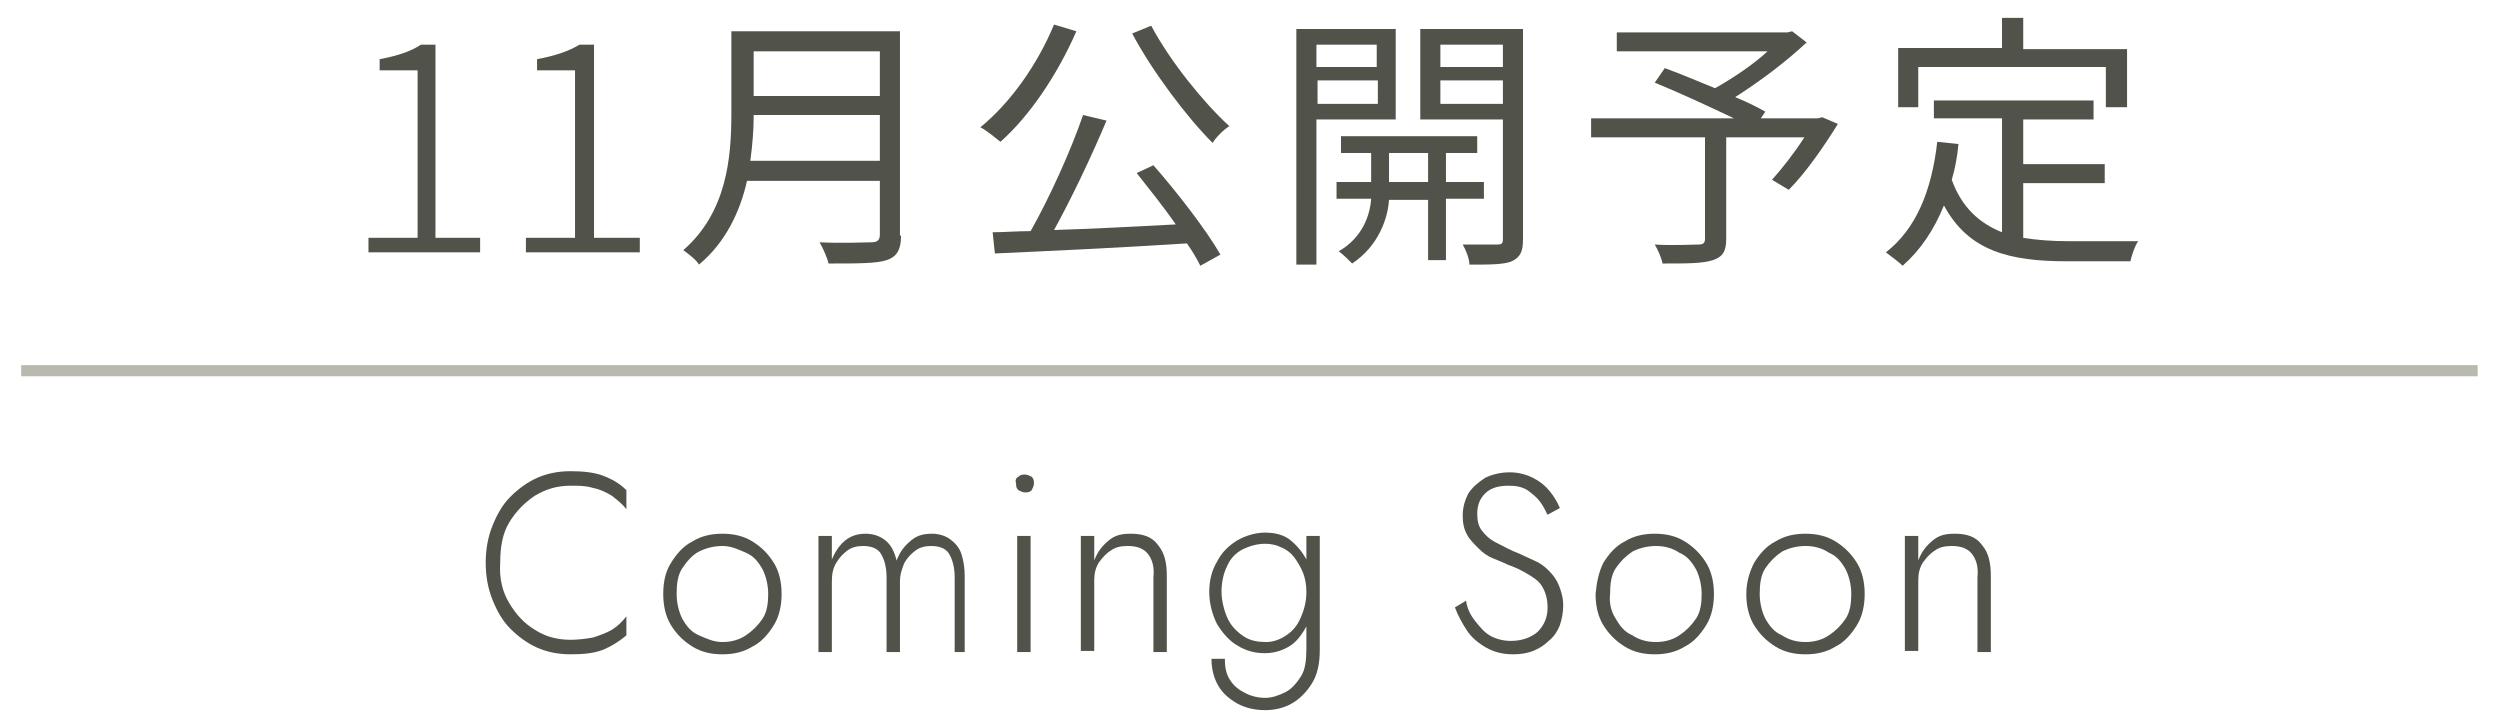
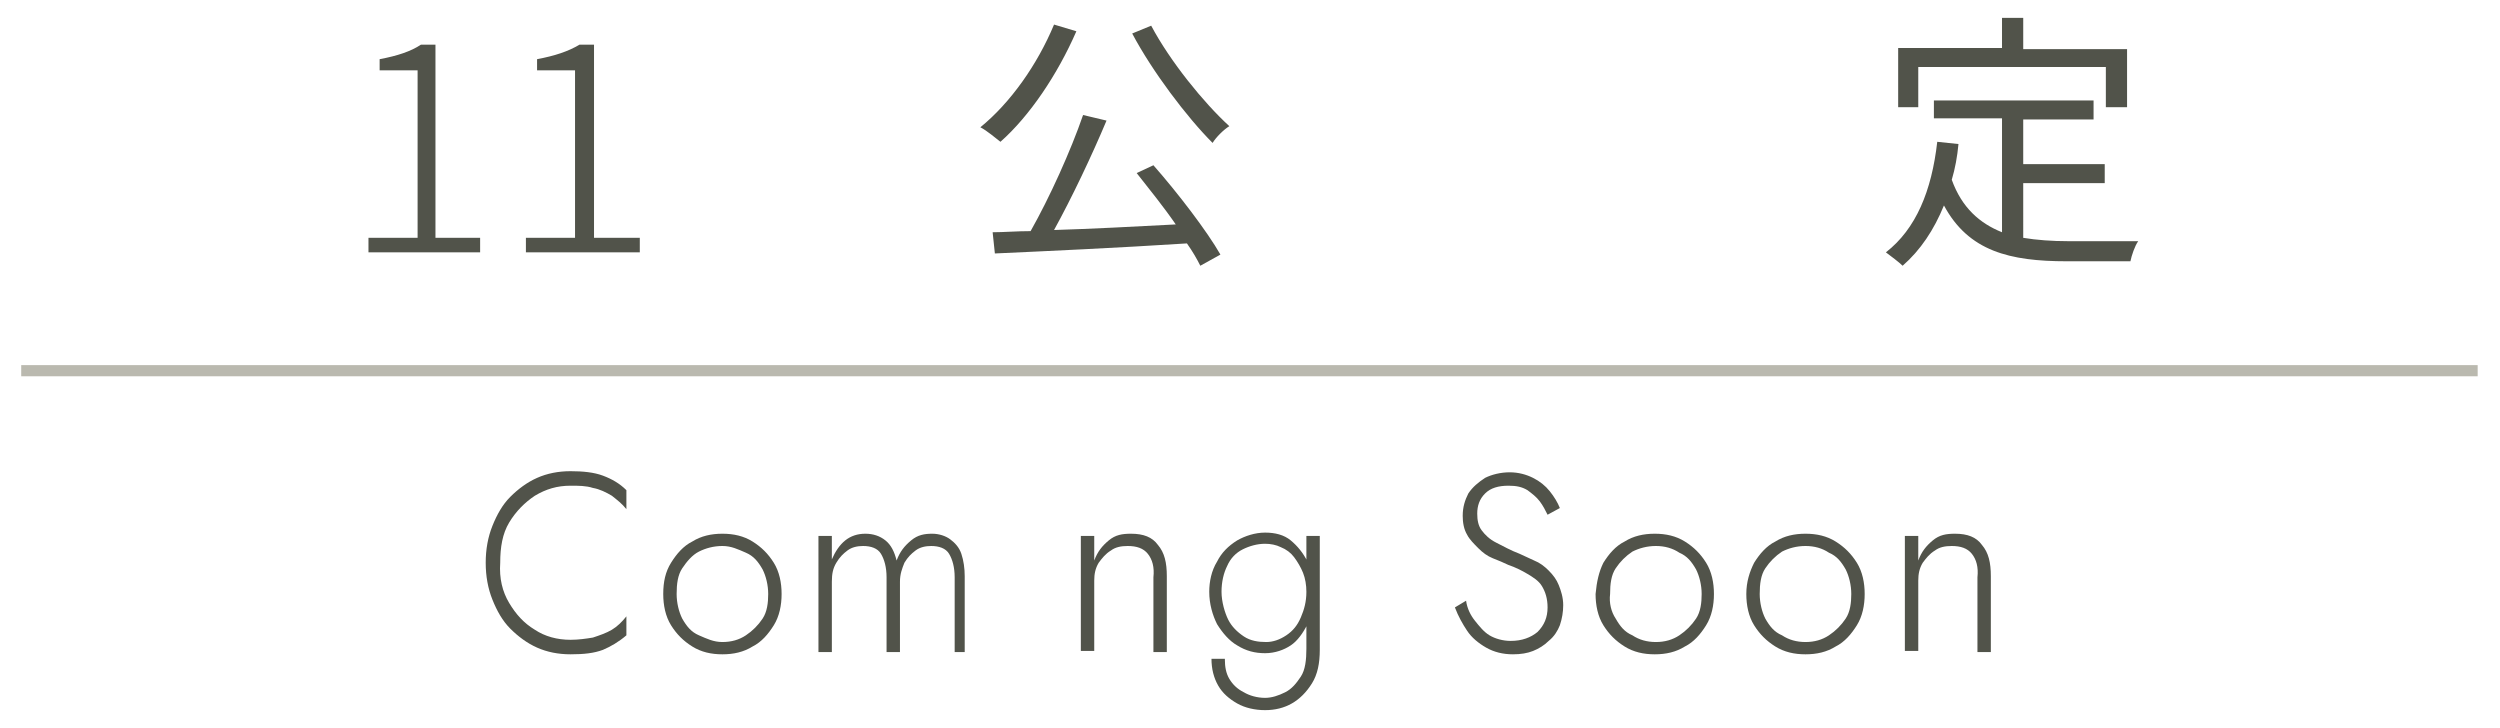
<svg xmlns="http://www.w3.org/2000/svg" version="1.1" id="レイヤー_1" x="0px" y="0px" viewBox="0 0 223.9 65.2" style="enable-background:new 0 0 223.9 65.2;" xml:space="preserve">
  <style type="text/css">
	.st0{fill:#51534A;}
	.st1{fill:#BAB9AF;}
</style>
  <g>
    <g>
      <g>
        <path class="st0" d="M45.6,54c0.6,1,1.3,1.8,2.3,2.4c0.9,0.6,2,0.9,3.2,0.9c0.7,0,1.4-0.1,2-0.2c0.6-0.2,1.2-0.4,1.7-0.7     c0.5-0.3,0.9-0.7,1.3-1.2v1.7c-0.7,0.6-1.4,1-2.1,1.3c-0.8,0.3-1.7,0.4-2.9,0.4c-1.1,0-2.1-0.2-3-0.6s-1.7-1-2.4-1.7     c-0.7-0.7-1.2-1.6-1.6-2.6s-0.6-2.1-0.6-3.3c0-1.2,0.2-2.3,0.6-3.3s0.9-1.9,1.6-2.6c0.7-0.7,1.5-1.3,2.4-1.7     c0.9-0.4,1.9-0.6,3-0.6c1.1,0,2.1,0.1,2.9,0.4c0.8,0.3,1.5,0.7,2.1,1.3v1.7c-0.4-0.5-0.8-0.8-1.3-1.2c-0.5-0.3-1.1-0.6-1.7-0.7     c-0.6-0.2-1.3-0.2-2-0.2c-1.2,0-2.2,0.3-3.2,0.9c-0.9,0.6-1.7,1.4-2.3,2.4c-0.6,1-0.8,2.2-0.8,3.6C44.7,51.8,45,53,45.6,54z" />
        <path class="st0" d="M60.1,50.4c0.5-0.8,1.1-1.5,1.9-1.9c0.8-0.5,1.7-0.7,2.7-0.7c1,0,1.9,0.2,2.7,0.7c0.8,0.5,1.4,1.1,1.9,1.9     c0.5,0.8,0.7,1.8,0.7,2.8c0,1-0.2,2-0.7,2.8c-0.5,0.8-1.1,1.5-1.9,1.9c-0.8,0.5-1.7,0.7-2.7,0.7c-1,0-1.9-0.2-2.7-0.7     c-0.8-0.5-1.4-1.1-1.9-1.9s-0.7-1.8-0.7-2.8C59.4,52.1,59.6,51.2,60.1,50.4z M61.1,55.4c0.4,0.7,0.8,1.2,1.5,1.5s1.3,0.6,2.1,0.6     s1.5-0.2,2.1-0.6s1.1-0.9,1.5-1.5c0.4-0.6,0.5-1.4,0.5-2.2c0-0.8-0.2-1.6-0.5-2.2c-0.4-0.7-0.8-1.2-1.5-1.5s-1.3-0.6-2.1-0.6     s-1.5,0.2-2.1,0.5s-1.1,0.9-1.5,1.5s-0.5,1.4-0.5,2.3C60.6,54,60.8,54.8,61.1,55.4z" />
        <path class="st0" d="M86.7,58.4h-1.2v-6.7c0-0.9-0.2-1.6-0.5-2.1c-0.3-0.5-0.9-0.7-1.6-0.7c-0.5,0-1,0.1-1.4,0.4     c-0.4,0.3-0.7,0.6-1,1.1c-0.2,0.5-0.4,1-0.4,1.7v6.3h-1.2v-6.7c0-0.9-0.2-1.6-0.5-2.1c-0.3-0.5-0.9-0.7-1.6-0.7     c-0.5,0-1,0.1-1.4,0.4c-0.4,0.3-0.7,0.6-1,1.1s-0.4,1-0.4,1.7v6.3h-1.2V48h1.2v2.1c0.3-0.7,0.7-1.3,1.2-1.7     c0.5-0.4,1.1-0.6,1.8-0.6c0.7,0,1.3,0.2,1.8,0.6c0.5,0.4,0.8,1,1,1.8c0.3-0.8,0.7-1.3,1.3-1.8s1.2-0.6,1.9-0.6     c0.6,0,1.2,0.2,1.6,0.5c0.4,0.3,0.8,0.7,1,1.3c0.2,0.6,0.3,1.3,0.3,2V58.4z" />
-         <path class="st0" d="M91.2,42.7c0.2-0.2,0.4-0.2,0.6-0.2c0.2,0,0.4,0.1,0.6,0.2c0.2,0.2,0.2,0.4,0.2,0.6c0,0.2-0.1,0.4-0.2,0.6     c-0.2,0.2-0.4,0.2-0.6,0.2c-0.2,0-0.4-0.1-0.6-0.2c-0.2-0.2-0.2-0.4-0.2-0.6C90.9,43,91,42.8,91.2,42.7z M92.3,48v10.4h-1.2V48     H92.3z" />
        <path class="st0" d="M102.8,49.6c-0.4-0.5-1-0.7-1.8-0.7c-0.6,0-1.1,0.1-1.5,0.4c-0.5,0.3-0.8,0.7-1.1,1.1     c-0.3,0.5-0.4,1-0.4,1.6v6.3h-1.2V48H98v2.2c0.3-0.8,0.7-1.3,1.3-1.8s1.2-0.6,2-0.6c1.1,0,1.9,0.3,2.4,1c0.6,0.7,0.8,1.6,0.8,2.8     v6.8h-1.2v-6.7C103.4,50.8,103.2,50.1,102.8,49.6z" />
        <path class="st0" d="M109,50.3c0.4-0.8,1-1.4,1.8-1.9c0.7-0.4,1.6-0.7,2.5-0.7c0.9,0,1.7,0.2,2.3,0.7s1.1,1.1,1.5,1.9     c0.4,0.8,0.5,1.7,0.5,2.8c0,1-0.2,2-0.5,2.8c-0.4,0.8-0.9,1.5-1.5,1.9s-1.4,0.7-2.3,0.7c-0.9,0-1.7-0.2-2.5-0.7     c-0.7-0.4-1.3-1.1-1.8-1.9c-0.4-0.8-0.7-1.8-0.7-2.9C108.3,52.1,108.5,51.1,109,50.3z M109.7,59.1c0,0.6,0.1,1.2,0.4,1.7     c0.3,0.5,0.7,0.9,1.3,1.2c0.5,0.3,1.2,0.5,1.9,0.5c0.6,0,1.2-0.2,1.8-0.5c0.6-0.3,1-0.8,1.4-1.4c0.4-0.6,0.5-1.5,0.5-2.5V48h1.2     v10.2c0,1.2-0.2,2.2-0.7,3c-0.5,0.8-1.1,1.4-1.8,1.8c-0.7,0.4-1.5,0.6-2.4,0.6c-0.9,0-1.8-0.2-2.5-0.6c-0.7-0.4-1.3-0.9-1.7-1.6     c-0.4-0.7-0.6-1.5-0.6-2.4H109.7z M110,55.5c0.3,0.6,0.8,1.1,1.4,1.5s1.3,0.5,2,0.5c0.6,0,1.2-0.2,1.8-0.6s1-0.9,1.3-1.6     c0.3-0.7,0.5-1.4,0.5-2.3c0-0.6-0.1-1.2-0.3-1.7s-0.5-1-0.8-1.4c-0.3-0.4-0.7-0.7-1.2-0.9c-0.4-0.2-0.9-0.3-1.4-0.3     c-0.7,0-1.4,0.2-2,0.5s-1.1,0.8-1.4,1.5c-0.3,0.6-0.5,1.4-0.5,2.3S109.7,54.9,110,55.5z" />
        <path class="st0" d="M132.1,55.6c0.4,0.5,0.8,1,1.3,1.3c0.5,0.3,1.2,0.5,1.9,0.5c1,0,1.8-0.3,2.4-0.8c0.6-0.6,0.9-1.3,0.9-2.2     c0-0.8-0.2-1.4-0.5-1.9c-0.3-0.5-0.8-0.8-1.3-1.1c-0.5-0.3-1.1-0.6-1.7-0.8c-0.4-0.2-0.9-0.4-1.4-0.6c-0.5-0.2-0.9-0.5-1.3-0.9     s-0.8-0.8-1-1.2c-0.3-0.5-0.4-1.1-0.4-1.7c0-0.8,0.2-1.4,0.5-2c0.4-0.6,0.9-1,1.5-1.4c0.6-0.3,1.4-0.5,2.2-0.5     c0.8,0,1.5,0.2,2.1,0.5s1.1,0.7,1.5,1.2c0.4,0.5,0.7,1,0.9,1.5l-1.1,0.6c-0.2-0.4-0.4-0.8-0.7-1.2s-0.7-0.7-1.1-1     c-0.5-0.3-1-0.4-1.7-0.4c-0.9,0-1.6,0.2-2.1,0.7c-0.5,0.5-0.7,1.1-0.7,1.8c0,0.6,0.1,1.1,0.4,1.5c0.3,0.4,0.7,0.8,1.3,1.1     c0.6,0.3,1.3,0.7,2.1,1c0.4,0.2,0.9,0.4,1.3,0.6c0.5,0.2,0.9,0.5,1.3,0.9s0.7,0.8,0.9,1.3c0.2,0.5,0.4,1.1,0.4,1.8     c0,0.6-0.1,1.2-0.3,1.8c-0.2,0.5-0.5,1-1,1.4c-0.4,0.4-0.9,0.7-1.4,0.9c-0.5,0.2-1.1,0.3-1.8,0.3c-0.9,0-1.7-0.2-2.4-0.6     c-0.7-0.4-1.3-0.9-1.7-1.5s-0.8-1.3-1.1-2.1l1-0.6C131.4,54.5,131.7,55.1,132.1,55.6z" />
        <path class="st0" d="M143.6,50.4c0.5-0.8,1.1-1.5,1.9-1.9c0.8-0.5,1.7-0.7,2.7-0.7s1.9,0.2,2.7,0.7c0.8,0.5,1.4,1.1,1.9,1.9     c0.5,0.8,0.7,1.8,0.7,2.8c0,1-0.2,2-0.7,2.8c-0.5,0.8-1.1,1.5-1.9,1.9c-0.8,0.5-1.7,0.7-2.7,0.7s-1.9-0.2-2.7-0.7     c-0.8-0.5-1.4-1.1-1.9-1.9s-0.7-1.8-0.7-2.8C143,52.1,143.2,51.2,143.6,50.4z M144.7,55.4c0.4,0.7,0.8,1.2,1.5,1.5     c0.6,0.4,1.3,0.6,2.1,0.6c0.8,0,1.5-0.2,2.1-0.6c0.6-0.4,1.1-0.9,1.5-1.5c0.4-0.6,0.5-1.4,0.5-2.2c0-0.8-0.2-1.6-0.5-2.2     c-0.4-0.7-0.8-1.2-1.5-1.5c-0.6-0.4-1.3-0.6-2.1-0.6c-0.8,0-1.5,0.2-2.1,0.5c-0.6,0.4-1.1,0.9-1.5,1.5s-0.5,1.4-0.5,2.3     C144.1,54,144.3,54.8,144.7,55.4z" />
        <path class="st0" d="M157.1,50.4c0.5-0.8,1.1-1.5,1.9-1.9c0.8-0.5,1.7-0.7,2.7-0.7s1.9,0.2,2.7,0.7c0.8,0.5,1.4,1.1,1.9,1.9     c0.5,0.8,0.7,1.8,0.7,2.8c0,1-0.2,2-0.7,2.8c-0.5,0.8-1.1,1.5-1.9,1.9c-0.8,0.5-1.7,0.7-2.7,0.7s-1.9-0.2-2.7-0.7     c-0.8-0.5-1.4-1.1-1.9-1.9s-0.7-1.8-0.7-2.8C156.4,52.1,156.7,51.2,157.1,50.4z M158.1,55.4c0.4,0.7,0.8,1.2,1.5,1.5     c0.6,0.4,1.3,0.6,2.1,0.6c0.8,0,1.5-0.2,2.1-0.6c0.6-0.4,1.1-0.9,1.5-1.5c0.4-0.6,0.5-1.4,0.5-2.2c0-0.8-0.2-1.6-0.5-2.2     c-0.4-0.7-0.8-1.2-1.5-1.5c-0.6-0.4-1.3-0.6-2.1-0.6c-0.8,0-1.5,0.2-2.1,0.5c-0.6,0.4-1.1,0.9-1.5,1.5s-0.5,1.4-0.5,2.3     C157.6,54,157.8,54.8,158.1,55.4z" />
        <path class="st0" d="M176.6,49.6c-0.4-0.5-1-0.7-1.8-0.7c-0.6,0-1.1,0.1-1.5,0.4c-0.5,0.3-0.8,0.7-1.1,1.1     c-0.3,0.5-0.4,1-0.4,1.6v6.3h-1.2V48h1.2v2.2c0.3-0.8,0.7-1.3,1.3-1.8s1.2-0.6,2-0.6c1.1,0,1.9,0.3,2.4,1     c0.6,0.7,0.8,1.6,0.8,2.8v6.8h-1.2v-6.7C177.2,50.8,177,50.1,176.6,49.6z" />
      </g>
    </g>
    <rect x="1.9" y="32.7" class="st1" width="220" height="1" />
  </g>
  <g>
    <g>
      <path class="st0" d="M33,21.3h4.4v-15H34v-1C35.6,5,36.8,4.6,37.7,4H39v17.3H43v1.3H33V21.3z" />
      <path class="st0" d="M47.1,21.3h4.4v-15h-3.4v-1C49.7,5,50.9,4.6,51.9,4h1.3v17.3h4.1v1.3H47.1V21.3z" />
-       <path class="st0" d="M80.7,21.1c0,1.3-0.4,1.9-1.3,2.2c-0.9,0.3-2.6,0.3-5.2,0.3c-0.1-0.5-0.5-1.4-0.8-1.9c2.1,0.1,4,0,4.6,0    c0.6,0,0.8-0.2,0.8-0.7v-4.8H66.9c-0.6,2.7-1.9,5.5-4.3,7.5c-0.2-0.4-1-1-1.4-1.3c3.9-3.4,4.3-8.3,4.3-12.2V2.8h15.1V21.1z     M78.8,14.4v-4.1H67.5c0,1.3-0.1,2.6-0.3,4.1H78.8z M67.5,4.6v4h11.3v-4H67.5z" />
      <path class="st0" d="M96.4,2.8c-1.7,3.9-4.2,7.6-6.8,9.9c-0.4-0.3-1.2-1-1.8-1.3c2.7-2.2,5.1-5.6,6.6-9.2L96.4,2.8z M103.3,14.8    c2.2,2.5,4.8,5.9,6,8l-1.8,1c-0.3-0.6-0.7-1.3-1.2-2c-6.2,0.4-12.8,0.7-17.2,0.9l-0.2-1.9c1,0,2.2-0.1,3.4-0.1    c1.7-3,3.6-7.2,4.7-10.4l2.1,0.5c-1.3,3.1-3.1,6.9-4.7,9.8c3.3-0.1,7.1-0.3,10.9-0.5c-1.1-1.6-2.4-3.2-3.5-4.6L103.3,14.8z     M103.1,2.3c1.7,3.2,4.7,6.9,7,9c-0.5,0.3-1.2,1-1.5,1.5c-2.3-2.3-5.4-6.4-7.2-9.8L103.1,2.3z" />
-       <path class="st0" d="M117.9,10.7v13h-1.8V2.6h8.9v8.1H117.9z M117.9,4v2h5.4V4H117.9z M123.4,9.3V7.2h-5.4v2.1H123.4z M129.5,17.9    v5.4h-1.6v-5.4h-3.5c-0.1,1.6-0.9,4.1-3.3,5.7c-0.3-0.3-0.8-0.8-1.2-1.1c2.1-1.2,2.8-3.2,2.9-4.7h-3.1v-1.5h3.1v-2.6h-2.7v-1.5    h12.2v1.5h-2.8v2.6h3.4v1.5H129.5z M127.9,16.3v-2.6h-3.5v2.6H127.9z M136.4,21.4c0,1.1-0.2,1.6-1,2c-0.7,0.3-2,0.3-3.8,0.3    c0-0.5-0.3-1.3-0.6-1.8c1.4,0,2.7,0,3.1,0c0.4,0,0.5-0.1,0.5-0.5V10.7h-7.4V2.6h9.2V21.4z M129,4v2h5.6V4H129z M134.6,9.3V7.2H129    v2.1H134.6z" />
-       <path class="st0" d="M164.6,11.1c-1.3,2.1-2.9,4.4-4.4,5.9l-1.5-0.9c0.9-1,2-2.4,2.9-3.8h-7v9.1c0,1.1-0.3,1.6-1.2,1.9    c-0.9,0.3-2.3,0.3-4.5,0.3c-0.1-0.5-0.4-1.2-0.7-1.7c1.7,0.1,3.4,0,3.9,0c0.4,0,0.6-0.1,0.6-0.5v-9.1h-10.2v-1.7h12.8    c-2.1-1-4.9-2.3-7.1-3.2l0.9-1.3c1.4,0.5,3,1.2,4.5,1.8c1.6-0.9,3.4-2.1,4.7-3.3h-13.5V2.9h15.3l0.4-0.1l1.3,1    c-1.8,1.7-4.2,3.5-6.4,4.9c1,0.4,2,0.9,2.7,1.3l-0.4,0.6h5.1l0.4-0.1L164.6,11.1z" />
      <path class="st0" d="M181.2,21.3c1.2,0.2,2.6,0.3,4,0.3c0.9,0,5.1,0,6.3,0c-0.3,0.4-0.6,1.3-0.7,1.8h-5.7c-5.1,0-8.8-0.9-11-5    c-0.9,2.2-2.1,4-3.7,5.4c-0.3-0.3-1.1-0.9-1.5-1.2c2.7-2.1,4.1-5.5,4.6-9.9l1.9,0.2c-0.1,1.1-0.3,2.2-0.6,3.2    c0.9,2.5,2.5,3.9,4.5,4.7V10.6h-6.1V9h14.3v1.7h-6.3v4h7.3v1.7h-7.3V21.3z M171.8,9.6H170V4.3h9.3V1.6h1.9v2.8h9.3v5.2h-1.9V6    h-16.8V9.6z" />
    </g>
  </g>
</svg>